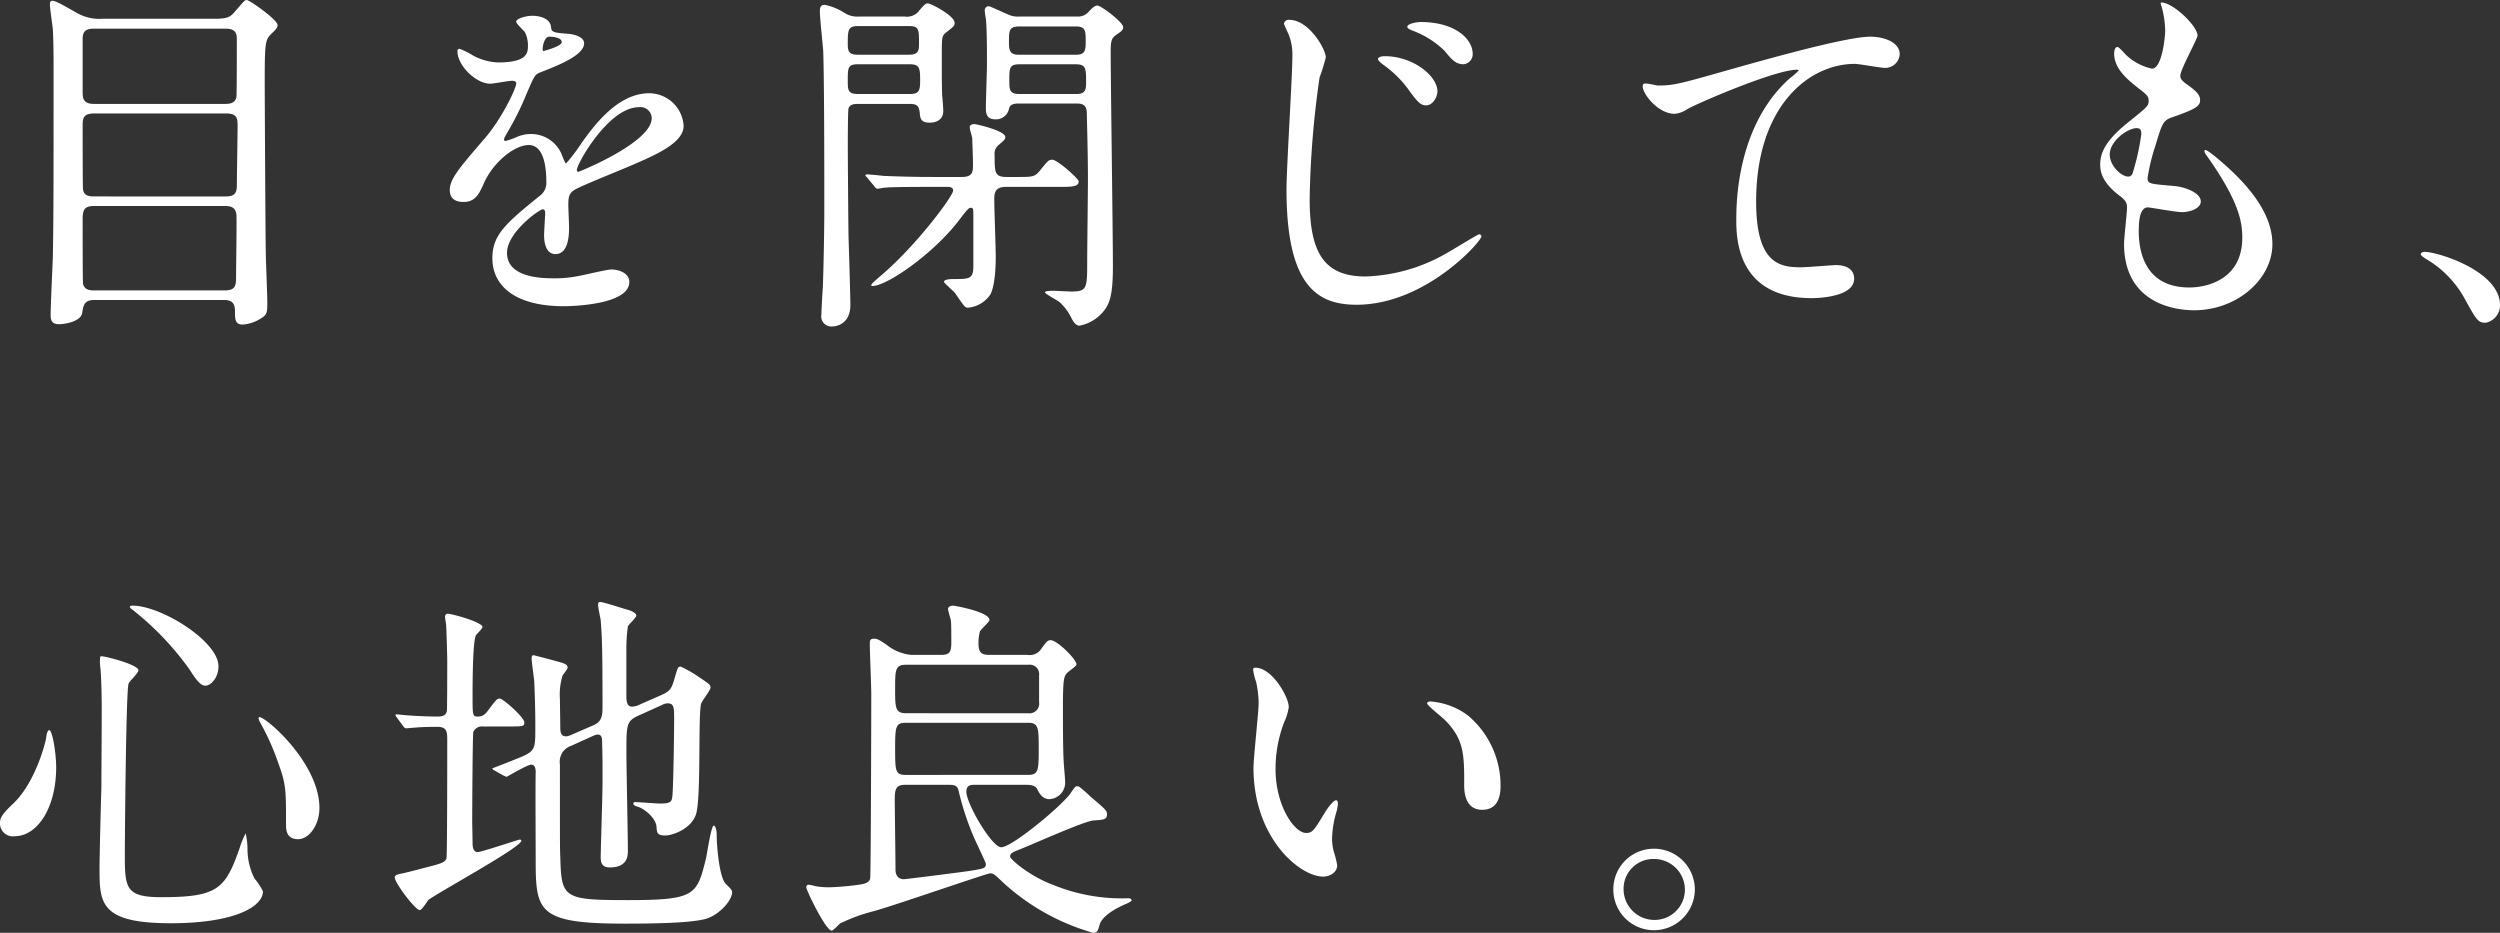
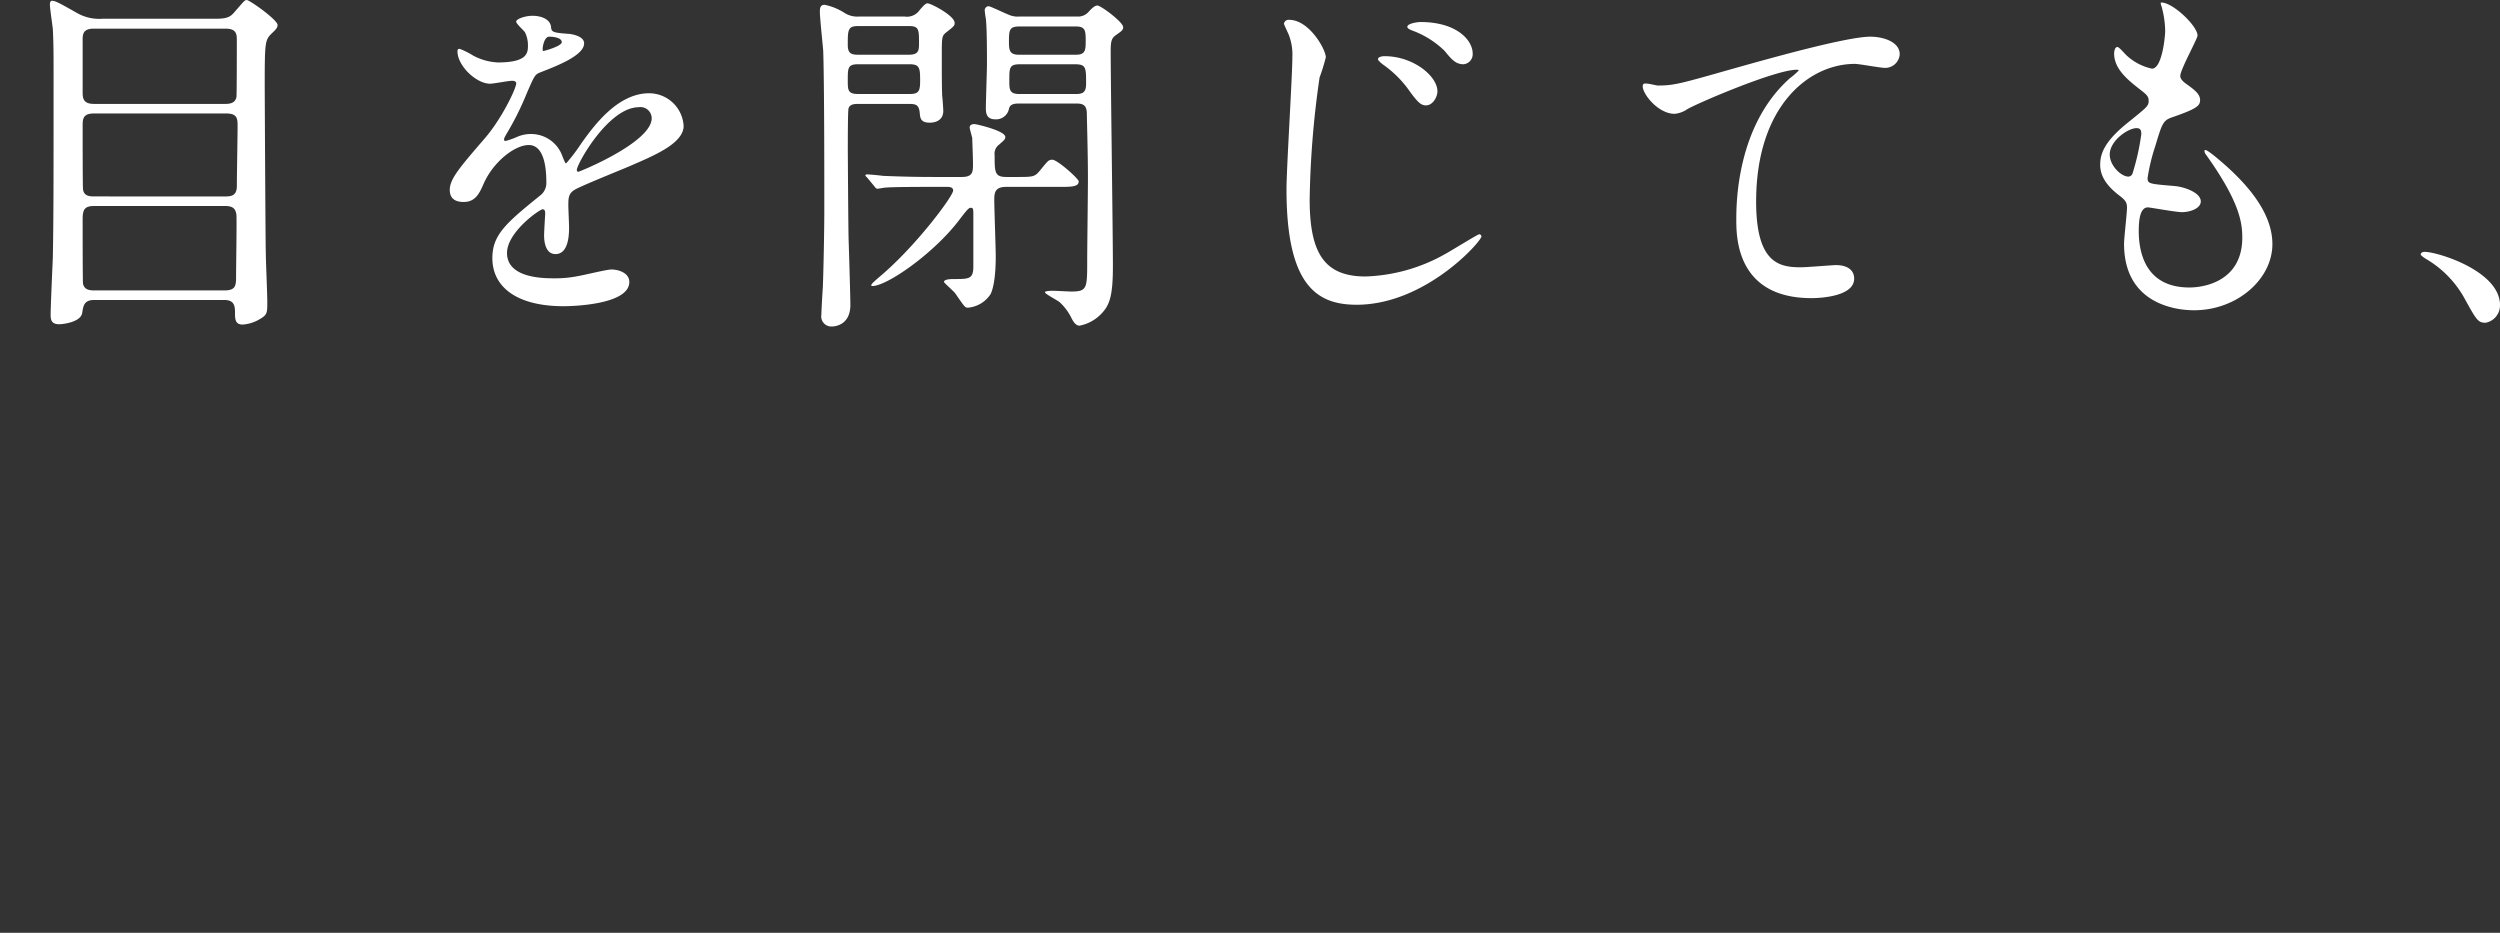
<svg xmlns="http://www.w3.org/2000/svg" width="374.495" height="139.73" viewBox="0 0 374.495 139.73">
  <rect x="0" y="0" width="374.495" height="139.73" fill="#333333" stroke="none" />
  <g id="グループ_534455" data-name="グループ 534455" transform="translate(-148.74 -277.845)">
    <path id="パス_705630" data-name="パス 705630" d="M37.29-.22c1.21,0,1.65.5,1.65,1.705,0,1.155,0,1.98,1.155,1.98a5.74,5.74,0,0,0,2.75-.935c.935-.55.935-.935.935-2.475,0-1.155-.22-6.16-.22-7.2-.055-1.43-.165-24.42-.165-25.19,0-6.71.055-6.82,1.1-7.865.66-.6.825-.88.825-1.21,0-.77-4.18-3.74-4.62-3.74-.33,0-.44.22-1.705,1.65-.715.88-1.155,1.155-3.025,1.155H19.085a6.733,6.733,0,0,1-3.74-.825c-2.255-1.265-3.245-1.87-3.8-1.87-.275,0-.33.33-.33.55,0,.605.385,3.135.44,3.685.11,2.255.11,3.9.11,6.6,0,16.555,0,21.395-.11,27.61-.055,1.375-.33,7.37-.33,8.58,0,.66.055,1.43,1.265,1.43.66,0,3.245-.33,3.465-1.7C16.225.55,16.39-.22,17.875-.22ZM17.875-15.73c-.6,0-1.595,0-1.7-1.1-.055-.275-.055-8.25-.055-9.515,0-1.1.11-1.815,1.76-1.815h19.69c1.7,0,1.76.715,1.76,1.925,0,1.265-.11,7.48-.11,8.91,0,1.375-.66,1.6-1.76,1.6ZM37.51-40.865c1.705,0,1.705.88,1.705,1.815s0,8.14-.055,8.415c-.165.88-.88,1.045-1.65,1.045H17.82c-1.65,0-1.7-.88-1.7-1.815v-7.92c0-.99.33-1.54,1.7-1.54ZM17.875-1.65c-.77,0-1.485-.11-1.7-.99-.055-.33-.055-8.36-.055-9.68,0-1.43.275-1.98,1.76-1.98H37.4c.99,0,1.65.22,1.76,1.375.055,1.1-.055,7.7-.055,9.13S39.05-1.65,37.345-1.65ZM73.205-14.9c1.76,0,2.365-1.32,2.97-2.7,1.43-3.3,4.675-5.83,6.765-5.83,2.2,0,2.64,3.08,2.64,5.555a2.343,2.343,0,0,1-.825,1.925c-5.17,4.18-7.26,5.94-7.26,9.46,0,4.345,3.685,7.205,10.67,7.205,1.32,0,9.845-.22,9.845-3.63,0-1.32-1.54-1.87-2.695-1.87-.715,0-4.235.88-5.005.99a17.023,17.023,0,0,1-3.52.33c-1.6,0-7.1,0-7.1-3.795,0-3.135,4.895-6.545,5.335-6.545.385,0,.385.44.385.66,0,.055-.165,2.695-.165,3.245,0,.99.22,2.805,1.705,2.805,2.035,0,2.035-3.135,2.035-4.015,0-.495-.11-2.8-.11-3.3,0-1.155.055-1.76.935-2.31.99-.605,7.205-3.08,8.58-3.685,3.41-1.485,7.755-3.3,7.755-5.885a5.188,5.188,0,0,0-5.17-4.895c-4.785,0-8.36,5-10.175,7.535a25.826,25.826,0,0,1-2.255,2.97c-.11,0-.165-.11-.55-1.045a4.96,4.96,0,0,0-4.675-3.355,5.14,5.14,0,0,0-2.145.44,10.983,10.983,0,0,1-1.705.605.2.2,0,0,1-.22-.22c0-.22.11-.385.385-.88a42.651,42.651,0,0,0,2.97-5.94c1.21-2.805,1.265-2.915,2.09-3.245,2.53-.99,6.545-2.53,6.545-4.345,0-1.155-2.09-1.43-2.475-1.43-2.2-.165-2.42-.275-2.475-.99-.11-1.21-1.485-1.705-2.805-1.705-.99,0-2.42.44-2.42.88,0,.33,1.155,1.32,1.32,1.6a4.409,4.409,0,0,1,.44,1.925c0,1.1,0,2.585-4.51,2.585a8.742,8.742,0,0,1-3.63-.99A12.354,12.354,0,0,0,72.6-37.84c-.33,0-.33.22-.33.385,0,2.145,2.8,4.84,4.895,4.84.5,0,2.75-.44,3.3-.44.22,0,.605.055.605.385,0,.77-2.2,5.335-4.675,8.195-3.74,4.345-5.28,6.105-5.28,7.755C71.115-15.235,72.16-14.9,73.205-14.9ZM85.03-37.9c0-.22.22-1.76.99-1.76.5,0,1.87.11,1.87.825,0,.6-2.64,1.32-2.75,1.32S85.03-37.675,85.03-37.9Zm14.41,8.8a1.692,1.692,0,0,1,1.925,1.65c0,3.63-10.835,8.03-11,8.03s-.22-.165-.22-.275C90.145-20.57,94.875-29.095,99.44-29.095ZM156.475-42.68a3.311,3.311,0,0,1-1.65-.275c-.935-.385-2.75-1.265-2.97-1.265a.593.593,0,0,0-.6.66,10.557,10.557,0,0,0,.165,1.21c.165,1.485.165,4.95.165,6.765,0,1.045-.165,5.555-.165,6.6,0,.825.11,1.705,1.43,1.705a1.961,1.961,0,0,0,2.035-1.595c.165-.715.88-.77,1.43-.77h8.745c.99,0,1.43.33,1.485,1.375,0,.935.165,5.83.165,9.9,0,1.925-.11,10.5-.11,12.265,0,4.125,0,4.62-2.365,4.62-.44,0-2.31-.11-2.695-.11-.275,0-1.265,0-1.265.22,0,.275,1.925,1.21,2.255,1.54a7.927,7.927,0,0,1,1.705,2.31c.275.55.66,1.155,1.21,1.155a6.072,6.072,0,0,0,3.19-1.7c1.32-1.32,1.815-2.695,1.815-7.205,0-5.06-.33-27.555-.33-32.175,0-1.54.11-1.98.825-2.475.77-.55,1.045-.715,1.045-1.155,0-.77-3.355-3.245-3.85-3.245-.385,0-.77.33-1.375.99a2.065,2.065,0,0,1-1.6.66ZM139.92-41.25c1.485,0,1.485.55,1.485,2.53,0,1.045,0,1.76-1.485,1.76h-7.7c-1.1,0-1.485-.33-1.485-1.485,0-2.2,0-2.805,1.54-2.805Zm-7.645,10.175c-1.54,0-1.54-.6-1.54-2.035,0-1.87,0-2.42,1.54-2.42h7.7c1.485,0,1.6.5,1.6,2.365,0,1.54-.11,2.09-1.54,2.09Zm.11-11.6a3.544,3.544,0,0,1-2.145-.55,8.675,8.675,0,0,0-2.97-1.21c-.66,0-.715.5-.715,1.045,0,.935.44,5.005.5,5.83.165,4.675.165,18.59.165,23.98,0,2.86-.11,8.47-.22,11.5-.055.6-.22,3.63-.22,4.07a1.506,1.506,0,0,0,1.595,1.76c.55,0,2.75-.275,2.75-3.245,0-1.1-.22-8.525-.275-10.12-.055-3.41-.11-12.815-.11-13.31,0-.935,0-5.665.11-6,.22-.66.935-.66,1.485-.66h7.645c.99,0,1.43.165,1.54,1.375.055.77.165,1.43,1.485,1.43,1.155,0,2.035-.55,2.035-1.76,0-.385-.11-1.925-.165-2.255-.055-1.6-.055-3.3-.055-6.05,0-2.64,0-2.915.6-3.41,1.265-.99,1.32-1.045,1.32-1.485,0-1.045-3.52-2.915-4.07-2.915-.33,0-.825.6-1.375,1.265a2.306,2.306,0,0,1-2.035.715Zm32.505,1.485c1.375,0,1.485.55,1.485,2.035s0,2.2-1.485,2.2h-8.525c-1.32,0-1.485-.605-1.485-1.815,0-1.815,0-2.42,1.54-2.42Zm-8.415,10.12c-1.54,0-1.54-.66-1.54-2.035,0-1.87,0-2.42,1.54-2.42h8.36c1.6,0,1.6.55,1.6,2.86,0,1.21-.33,1.595-1.54,1.595ZM145.585-17.16c.33,0,.935,0,.935.55,0,.825-5.665,8.47-11.165,13.035-.55.495-1.1.935-1.1,1.155,0,.11.11.11.165.11,2.145,0,8.91-4.675,12.76-9.57,1.43-1.87,1.65-2.145,1.98-2.145s.385.11.385.99v7.81c0,1.87-.66,1.87-2.915,1.87-.33,0-1.485,0-1.485.44,0,.11,1.43,1.375,1.65,1.65,1.375,1.98,1.485,2.2,1.925,2.2A4.49,4.49,0,0,0,152.13-1.1c.77-1.595.77-4.95.77-5.665,0-1.21-.22-7.15-.22-8.47,0-1.045.11-1.925,1.76-1.925h7.92c1.87,0,2.97,0,2.97-.825,0-.385-3.19-3.245-3.96-3.245-.55,0-.66.165-1.87,1.65-.77.935-1.045.935-3.52.935h-1.485c-1.76,0-1.76-.715-1.76-3.245a1.682,1.682,0,0,1,.66-1.595c.825-.715.935-.825.935-1.155,0-.935-4.345-1.925-4.62-1.925-.22,0-.715.055-.715.5,0,.22.33,1.32.385,1.595,0,.44.11,2.75.11,3.9,0,1.1,0,1.925-1.65,1.925h-4.29c-2.585,0-4.84-.055-7.535-.165-.33-.055-2.035-.22-2.42-.22-.11,0-.22.055-.22.165,0,.055.055.11.275.33L134.7-17.27c.165.22.275.385.495.385.165,0,.99-.165,1.155-.165.55-.055,2.145-.11,6.93-.11Zm51.26-25.025a.692.692,0,0,0-.77.605c0,.055.6,1.375.66,1.485a8.167,8.167,0,0,1,.6,3.465c0,2.805-.88,16.665-.88,19.855,0,14.41,4.565,17.27,10.5,17.27,10.34,0,18.7-9.515,18.7-10.23a.351.351,0,0,0-.33-.33c-.22,0-4.29,2.53-5.115,2.97A25.855,25.855,0,0,1,208.285-3.74c-6.215,0-8.36-3.575-8.36-11.55a140.056,140.056,0,0,1,1.485-18.26,27.562,27.562,0,0,0,.935-3.025C202.345-37.73,199.87-42.185,196.845-42.185Zm19.69.33c-.495,0-1.98.22-1.98.715,0,.165.165.33.715.55a13.776,13.776,0,0,1,4.84,3.025c1.045,1.265,1.65,2.035,2.86,2.035a1.51,1.51,0,0,0,1.375-1.595C224.345-39.16,221.925-41.855,216.535-41.855Zm-5.39,5.115c-.5,0-.99.165-.99.44,0,.22.55.66.77.825A16.264,16.264,0,0,1,214.61-31.9c1.485,2.09,1.98,2.53,2.75,2.53,1.045,0,1.705-1.32,1.705-2.09C219.065-33.77,215.435-36.74,211.145-36.74Zm38.775,4.18c-.66.77,1.925,4.455,4.675,4.455a3.977,3.977,0,0,0,1.925-.715c1.76-.99,13.2-5.885,16.335-5.885.11,0,.33,0,.33.11a9.856,9.856,0,0,1-1.32,1.155c-7.975,7.095-8.03,18.755-8.03,21.175,0,2.585,0,11.77,11.275,11.77.33,0,6.38,0,6.38-2.915,0-1.32-1.045-2.035-2.75-2.035-.44,0-4.4.33-5.225.33-3.245,0-6.71-.605-6.71-9.845,0-14.19,7.81-20.625,14.8-20.625.66,0,3.795.6,4.51.6a2.184,2.184,0,0,0,2.2-2.035c0-1.87-2.475-2.64-4.4-2.64-3.685,0-16.225,3.575-21.12,4.95-7.535,2.145-8.36,2.365-10.725,2.365C251.79-32.34,250.14-32.835,249.92-32.56Zm77.5-12.21a1.088,1.088,0,0,0,.11.55,14.442,14.442,0,0,1,.55,3.685c0,.77-.44,5.665-1.98,5.665a8.146,8.146,0,0,1-3.74-1.925c-.22-.165-1.155-1.32-1.43-1.32-.385,0-.495.605-.495.99,0,2.31,2.09,3.96,3.685,5.225,1.21.935,1.485,1.155,1.485,1.87,0,.77-.33.99-3.19,3.3-3.465,2.805-4.07,4.62-4.07,6.27,0,1.705.99,3.19,2.97,4.675.935.715,1.045,1.1,1.045,1.76,0,.77-.44,4.51-.44,5.39,0,9.955,9.46,9.955,10.505,9.955,6.435,0,11.715-4.675,11.715-9.9,0-3.85-2.475-8.195-8.8-13.31-.165-.11-1.375-1.155-1.375-.66a.889.889,0,0,0,.22.55c4.95,6.93,5.445,10.065,5.445,12.43,0,6.49-5.61,7.48-7.92,7.48-6.875,0-7.535-5.72-7.59-8.2,0-1.21,0-3.8,1.375-3.8.275,0,4.235.715,5.06.715,1.375,0,2.86-.605,2.86-1.6,0-1.375-2.585-2.2-3.9-2.31-3.85-.33-4.07-.33-4.07-1.21a28.65,28.65,0,0,1,1.155-4.785c1.045-3.465,1.155-3.85,2.64-4.345,3.465-1.21,4.07-1.65,4.07-2.53,0-.825-.66-1.43-1.98-2.365-.715-.495-.99-.88-.99-1.265,0-.935,2.585-5.555,2.585-6.05C332.915-41.305,329.065-44.935,327.415-44.77ZM324.5-25.025a35.567,35.567,0,0,1-1.32,5.885.7.7,0,0,1-.6.44c-1.1,0-2.805-1.65-2.805-3.3,0-2.09,2.75-3.96,4.015-3.96C324.5-25.96,324.5-25.465,324.5-25.025ZM378.235.55c0-5.115-9.35-7.975-11.275-7.975-.44,0-.6.22-.6.385s.6.55.77.66A15.548,15.548,0,0,1,372.9-.495c1.815,3.3,2.035,3.685,3.19,3.685A2.643,2.643,0,0,0,378.235.55Z" transform="translate(145 323)" fill="#fff" />
-     <path id="パス_705631" data-name="パス 705631" d="M11.11-26.785c-.165,0-.385.385-.44,1.1-.11.77-1.65,6.875-5.06,10.01-1.76,1.65-1.87,2.2-1.87,2.805a1.928,1.928,0,0,0,2.2,1.98c3.355,0,6.215-4.18,6.215-10.34C12.155-23.265,11.6-26.785,11.11-26.785ZM23.21-45.32c-.055.055.055.33.44.55a43.515,43.515,0,0,1,8.525,8.965c1.21,1.925,1.76,2.365,2.365,2.365.66,0,1.925-1.045,1.925-2.915,0-3.74-8.58-9.075-12.87-9.075C23.54-45.43,23.265-45.43,23.21-45.32ZM42.515-28.71c-.055.055-.055.385.22.825A36.439,36.439,0,0,1,45.375-22c1.21,3.355,1.21,3.96,1.21,9.3,0,.77,0,2.255,1.815,2.255,1.65,0,3.19-2.145,3.19-4.675C51.59-22.055,43.065-29.205,42.515-28.71Zm-23.7-9.13c-.11.11-.11.6-.11.77,0,.55.11,1.155.11,1.375.11,1.32.165,4.235.165,5.61,0,4.015-.055,10.5-.055,11.99-.055,1.7-.275,10.065-.275,11.935,0,5.225,0,8.305,10.67,8.305,9.405,0,13.805-2.42,13.805-4.785a9.639,9.639,0,0,0-1.265-1.925,9.757,9.757,0,0,1-1.045-4.4,11.13,11.13,0,0,0-.275-2.365,13.312,13.312,0,0,0-.88,2.145C37.51-3.025,36.41-1.76,27.94-1.76c-5.335,0-5.5-1.32-5.5-6.27,0-2.2.165-24.31.55-25.685.055-.33,1.485-1.6,1.485-2.035C24.475-36.63,19.03-38,18.81-37.84Zm84.04,7.315a2.177,2.177,0,0,1,.825-.275c1.045,0,1.045.55,1.045,2.585,0,1.43-.11,10.175-.275,11.44-.11.715-.275.99-1.815.99-.55,0-3.19-.22-3.795-.22-.11,0-.22.055-.22.275s.385.33.55.385c1.045.275,2.805,1.705,2.915,3.025.055.88.055,1.32,1.32,1.32.99,0,3.74-.88,4.565-3.08.825-2.31.33-14.355.77-16.555.055-.44,1.43-2.09,1.43-2.53s-.22-.55-2.09-1.815a18.273,18.273,0,0,0-2.365-1.32c-.44,0-.44.165-.88,1.6-.44,1.54-.6,2.035-1.98,2.64L99.495-30.58a2.456,2.456,0,0,1-1.1.275c-.77,0-.825-.935-.825-1.54V-38.5a25.182,25.182,0,0,1,.22-3.795c.055-.275,1.265-1.32,1.265-1.65s-.55-.66-1.32-.88c-.5-.11-3.575-1.155-4.125-1.155-.275,0-.275.275-.275.495,0,.33.33,1.87.385,2.2.22,2.585.275,5.17.275,12.98,0,1.21-.055,2.2-1.265,2.75l-3.3,1.43a2.631,2.631,0,0,1-.88.275c-.77,0-.88-.6-.88-1.265s-.055-3.685-.055-4.345A9.607,9.607,0,0,1,88-34.925c.055-.165.77-.99.77-1.21,0-.495-.5-.66-1.54-.935-.165-.055-3.465-.935-3.575-.935-.275,0-.275.275-.275.55,0,.44.33,2.75.385,3.3.165,3.63.165,6.05.165,6.985,0,3.19,0,3.52-2.365,4.51-.825.33-2.75,1.1-4.07,1.6q0,.165.33.33l1.375.77c.275.11.33.165.44.165.055,0,3.08-1.815,3.685-1.815s.66.715.66,1.1c-.055,1.87,0,11.055,0,13.145,0,7.755.33,9.57,13.31,9.57,5.775,0,10.945-.165,12.65-.88,2.035-.88,3.465-2.805,3.465-3.8,0-.33-.11-.44-.935-1.265-.99-.935-1.375-5.72-1.375-7.315,0-.825-.22-1.43-.44-1.43-.385,0-.99,4.125-1.155,4.895-1.375,5.5-1.54,6.27-11.66,6.27-9.735,0-10.01-.275-10.175-6.49-.055-1.32-.055-1.6-.055-13.86a2.49,2.49,0,0,1,1.65-2.75l3.41-1.54a2,2,0,0,1,.6-.165c.66,0,.66.66.66,1.265C94-23.21,94-21.34,94-19.085c0,1.815-.275,10.45-.275,11.33,0,.5,0,1.54,1.32,1.54,2.75,0,2.75-1.76,2.75-2.585,0-2.09-.22-12.32-.22-14.63,0-4.29,0-4.73,1.98-5.61Zm-22.88,3.19c2.09,0,2.31,0,2.31-.6,0-.77-3.19-3.575-3.685-3.575-.385,0-.55.165-1.65,1.65-.605.825-.935,1.045-1.705,1.045-.715,0-.715-.33-.715-3.025,0-1.43,0-8.14.495-9.13.11-.22.99-.99.99-1.265,0-.715-4.565-1.98-5.17-1.98a.4.4,0,0,0-.44.44c0,.22.165,1.1.165,1.265.055.77.165,4.51.165,5.225,0,1.1,0,7.425-.055,7.645-.165.77-.825.825-1.485.825-1.265,0-3.74-.11-4.84-.22-.165,0-.99-.11-1.155-.11-.11,0-.22,0-.22.11s.11.22.22.385l.935,1.265c.165.22.275.33.44.33.11,0,1.32-.11,1.43-.11,1.1-.11,2.97-.11,3.245-.11,1.32,0,1.485.6,1.485,1.87,0,2.31,0,17.435-.11,17.82-.22.6-.605.77-3.74,1.54-.55.165-2.75.715-3.08.77s-.935.165-.935.55c0,.825,3.08,4.9,3.74,4.9.33,0,1.1-1.265,1.265-1.485,1.265-1.045,13.97-7.92,13.97-8.91,0-.165-.22-.165-.275-.165-.165,0-5.72,1.87-6.27,1.87-.77,0-.77-1.045-.77-1.32,0-.55-.055-2.97-.055-3.41,0-1.045.055-12.87.165-13.255a1.4,1.4,0,0,1,1.485-.825ZM151.8-38.06c-1.21,0-1.485-.605-1.485-1.705a6.568,6.568,0,0,1,.22-1.815c.165-.33,1.43-1.43,1.43-1.705,0-1.21-5.225-2.145-5.445-2.145-.6,0-.77.33-.77.5,0,.275.44,1.595.44,1.815.055.55.055,2.53.055,3.19,0,1.485-.275,1.87-1.54,1.87H140.25a6.967,6.967,0,0,1-3.74-1.54c-1.21-.825-1.43-.88-1.815-.88-.5,0-.66.11-.66.77,0,1.21.22,6.435.22,7.48,0,2.255-.055,27.115-.165,27.665-.11.605-.88.825-1.705.935a39.7,39.7,0,0,1-4.4.385,12.389,12.389,0,0,1-2.09-.165,6.4,6.4,0,0,0-.99-.22.347.347,0,0,0-.385.385c0,.44,2.915,6.49,3.8,6.49.275,0,1.1-.99,1.32-1.1A26.135,26.135,0,0,1,134.64.33c2.695-.715,16.94-5.665,17.435-5.665s.77.275,1.925,1.375a33.422,33.422,0,0,0,13.475,7.535c.6,0,.715-.22.99-1.21C168.85.99,171.1-.22,172.59-.825c.11-.055.66-.33.66-.44,0-.33-.385-.33-.55-.33A27.237,27.237,0,0,1,161.425-3.63c-3.41-1.265-6.38-3.8-6.38-4.235,0-.495.6-.715,1.155-.935,1.76-.66,10.01-4.4,11.385-4.455,1.485-.11,1.98-.11,1.98-.935,0-.55-.275-.77-2.475-2.64a19.267,19.267,0,0,0-1.705-1.485A.936.936,0,0,0,165-18.37c-.275,0-.935,1.155-1.1,1.32-1.815,2.2-8.635,7.81-10.175,7.81-1.43,0-5.225-6.545-5.225-8.305,0-1.045.715-1.045,1.21-1.045h7.755c.44,0,1.32,0,1.65.66.275.5.715,1.485,1.815,1.485a2.485,2.485,0,0,0,2.365-2.64c0-.495-.22-2.64-.22-3.08-.11-1.87-.11-5.885-.11-8.085,0-4.125.165-4.565.55-5,.165-.275,1.485-1.1,1.485-1.375,0-.77-2.915-3.63-3.85-3.63-.495,0-.6.165-1.485,1.375a2.076,2.076,0,0,1-2.035.825ZM139.48-20.075c-1.6,0-1.65-.5-1.65-3.85,0-3.41.055-3.96,1.65-3.96h18.26c1.54,0,1.6.66,1.6,3.905s-.055,3.9-1.6,3.9Zm0-9.24c-1.65,0-1.65-.825-1.65-3.63,0-2.86,0-3.63,1.65-3.63h18.315a1.413,1.413,0,0,1,1.6,1.6v4.015a1.445,1.445,0,0,1-1.6,1.65Zm6.435,10.725c1.155,0,1.32.33,1.485,1.155a41.189,41.189,0,0,0,2.09,6.38c.275.715,1.925,4.07,1.925,4.29,0,.66-.22.715-2.255,1.045-.605.11-9.625,1.265-10.01,1.265-1.045,0-1.265-.825-1.265-1.43,0-1.32-.11-9.515-.11-10.175,0-1.65,0-2.53,1.54-2.53Zm45.87-17.545c-.11,0-.33.055-.33.22a7.429,7.429,0,0,0,.44,1.87,15.28,15.28,0,0,1,.385,3.19c0,1.43-.77,8.195-.77,9.735,0,10.505,6.93,16.28,10.45,16.28.935,0,2.09-.605,2.09-1.7a13.8,13.8,0,0,0-.44-1.815,7.423,7.423,0,0,1-.33-2.2,15.431,15.431,0,0,1,.715-4.18,6.6,6.6,0,0,0,.165-1.1c0-.22-.11-.44-.275-.44-.44,0-1.375,1.32-1.705,1.87-1.65,2.75-1.87,3.025-2.8,3.025-1.705,0-4.565-4.015-4.565-9.57a19.426,19.426,0,0,1,1.32-7.095,7.536,7.536,0,0,0,.66-2.2C196.79-31.735,194.315-36.135,191.785-36.135Zm26.235,5.06c-.275,0-.5.11-.5.275,0,.33,2.2,2.035,2.64,2.475,2.915,2.915,2.915,5.225,2.915,9.79,0,.715,0,3.685,2.695,3.685,2.64,0,2.75-2.585,2.75-3.63a13.688,13.688,0,0,0-4.895-10.505A10.7,10.7,0,0,0,218.02-31.075ZM251.515-9.02a6.071,6.071,0,0,0-6.1,6.05,6.084,6.084,0,0,0,6.05,6.16,6.134,6.134,0,0,0,6.16-6.1A6.124,6.124,0,0,0,251.515-9.02Zm-.055,1.54a4.613,4.613,0,0,1,4.675,4.62,4.54,4.54,0,0,1-4.565,4.51,4.612,4.612,0,0,1-4.62-4.62A4.45,4.45,0,0,1,251.46-7.48Z" transform="translate(145 414)" fill="#fff" />
  </g>
</svg>